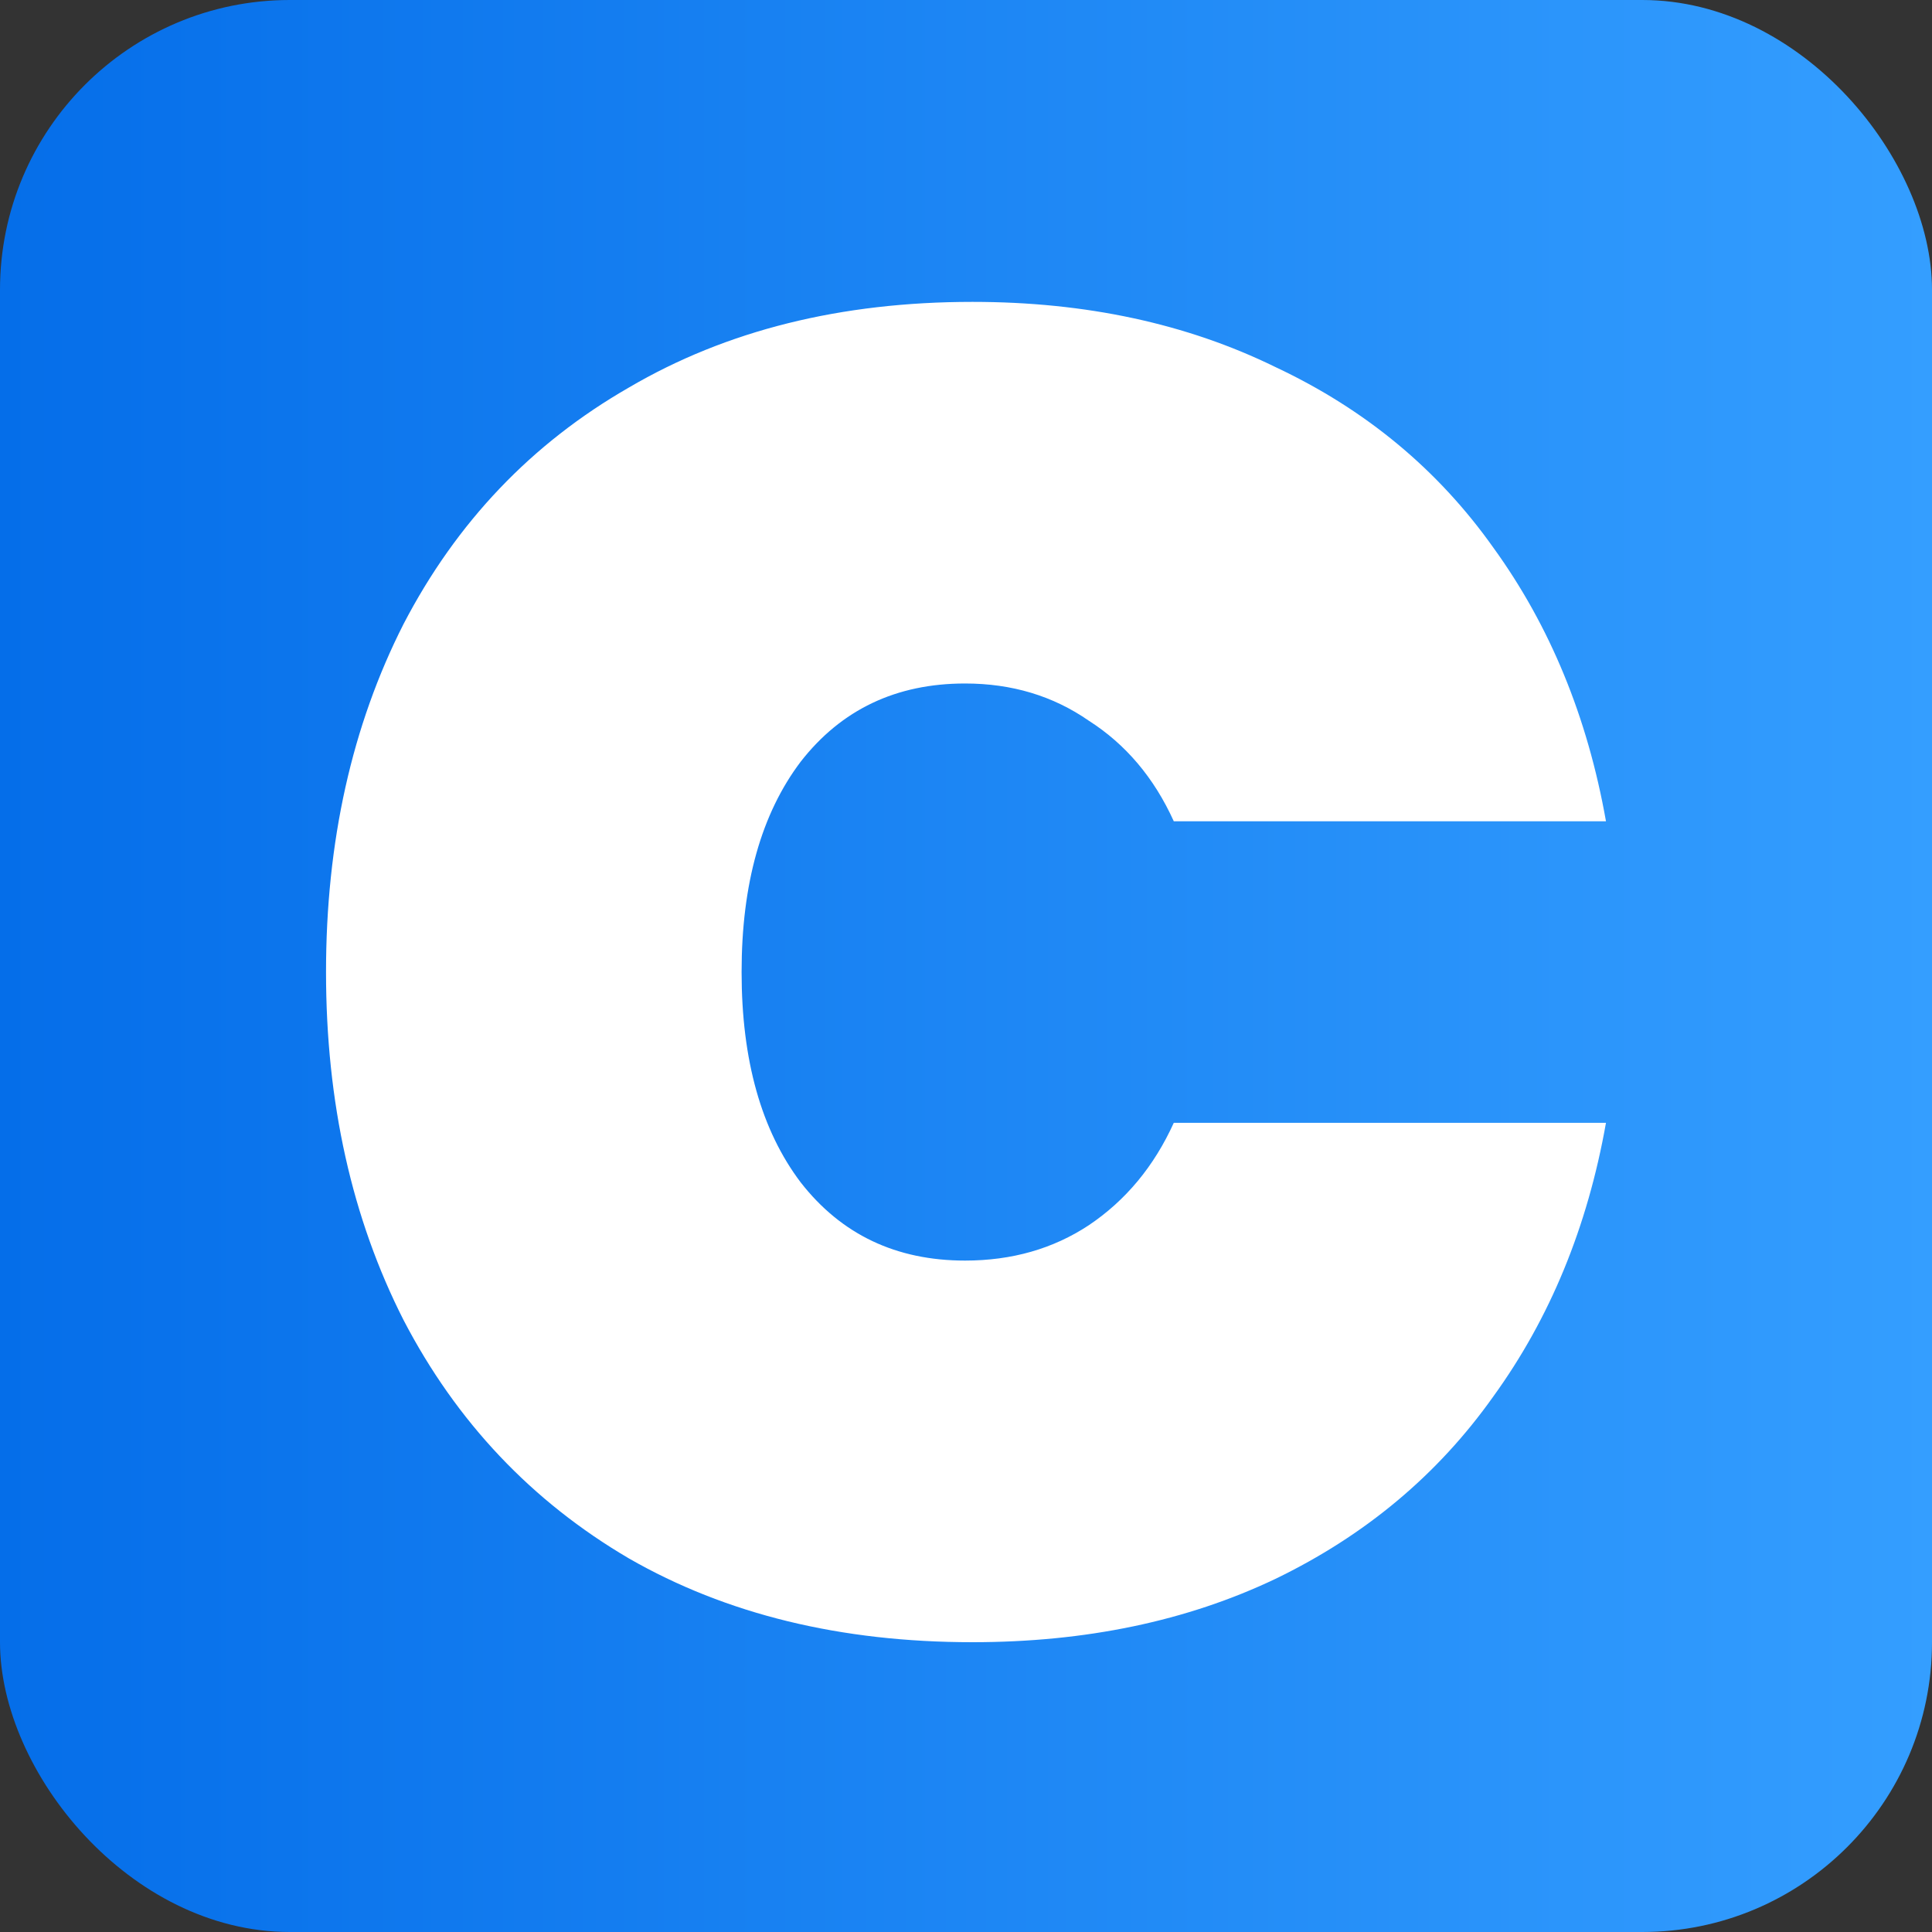
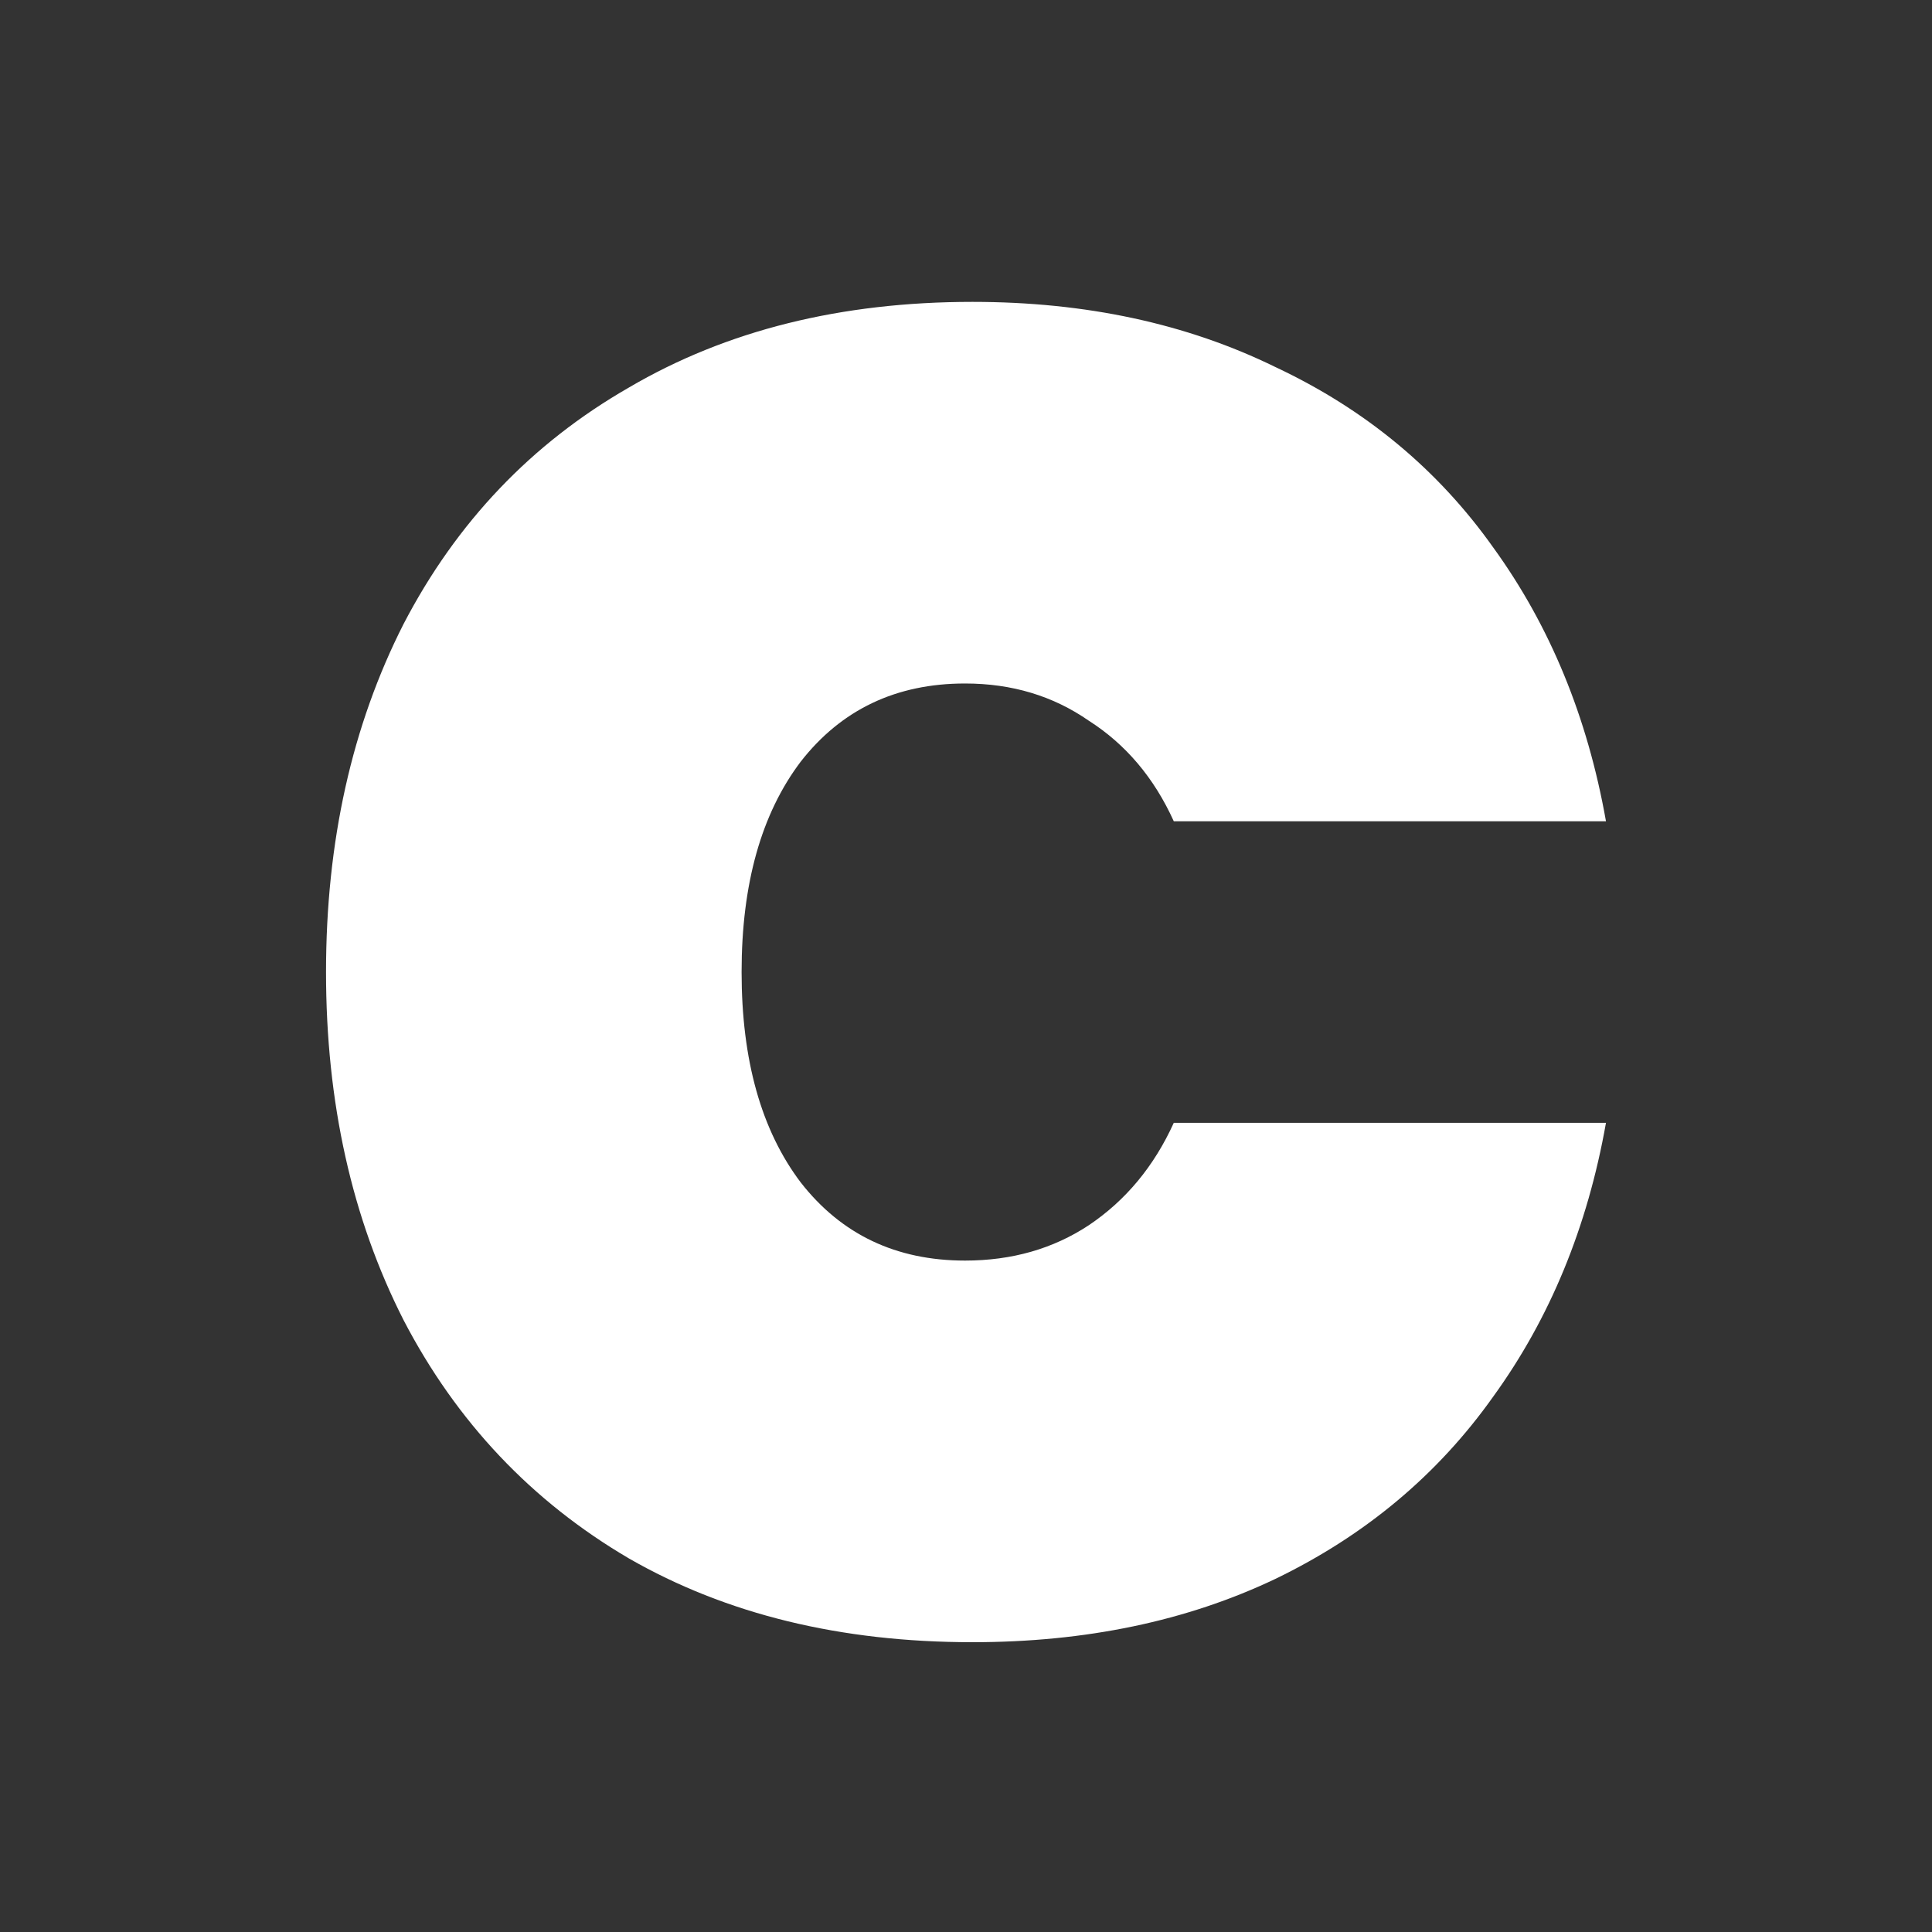
<svg xmlns="http://www.w3.org/2000/svg" width="160" height="160" viewBox="0 0 160 160" fill="none">
  <rect x="0" y="0" width="160" height="160" fill="#333333" stroke="none" />
-   <rect width="160" height="160" rx="24" fill="url(#paint0_linear_2332_26120)" />
  <path d="M27 80.5C27 69.708 29.141 60.099 33.424 51.671C37.809 43.243 44.029 36.717 52.085 32.092C60.141 27.364 69.624 25 80.535 25C89.917 25 98.278 26.799 105.62 30.396C113.064 33.89 119.081 38.875 123.67 45.35C128.36 51.825 131.47 59.379 133 68.013H97.208C95.576 64.415 93.231 61.64 90.172 59.688C87.215 57.632 83.799 56.604 79.924 56.604C74.213 56.604 69.675 58.763 66.31 63.079C63.047 67.396 61.416 73.203 61.416 80.5C61.416 87.797 63.047 93.604 66.31 97.921C69.675 102.237 74.213 104.396 79.924 104.396C83.799 104.396 87.215 103.419 90.172 101.467C93.231 99.411 95.576 96.585 97.208 92.987H133C131.47 101.621 128.36 109.175 123.67 115.65C119.081 122.125 113.064 127.161 105.62 130.758C98.278 134.253 89.917 136 80.535 136C69.624 136 60.141 133.688 52.085 129.063C44.029 124.335 37.809 117.757 33.424 109.329C29.141 100.901 27 91.292 27 80.5Z" fill="white" />
  <defs>
    <linearGradient id="paint0_linear_2332_26120" x1="160" y1="80" x2="0" y2="80" gradientUnits="userSpaceOnUse">
      <stop stop-color="#349EFF" />
      <stop offset="1" stop-color="#056EE9" />
    </linearGradient>
  </defs>
</svg>